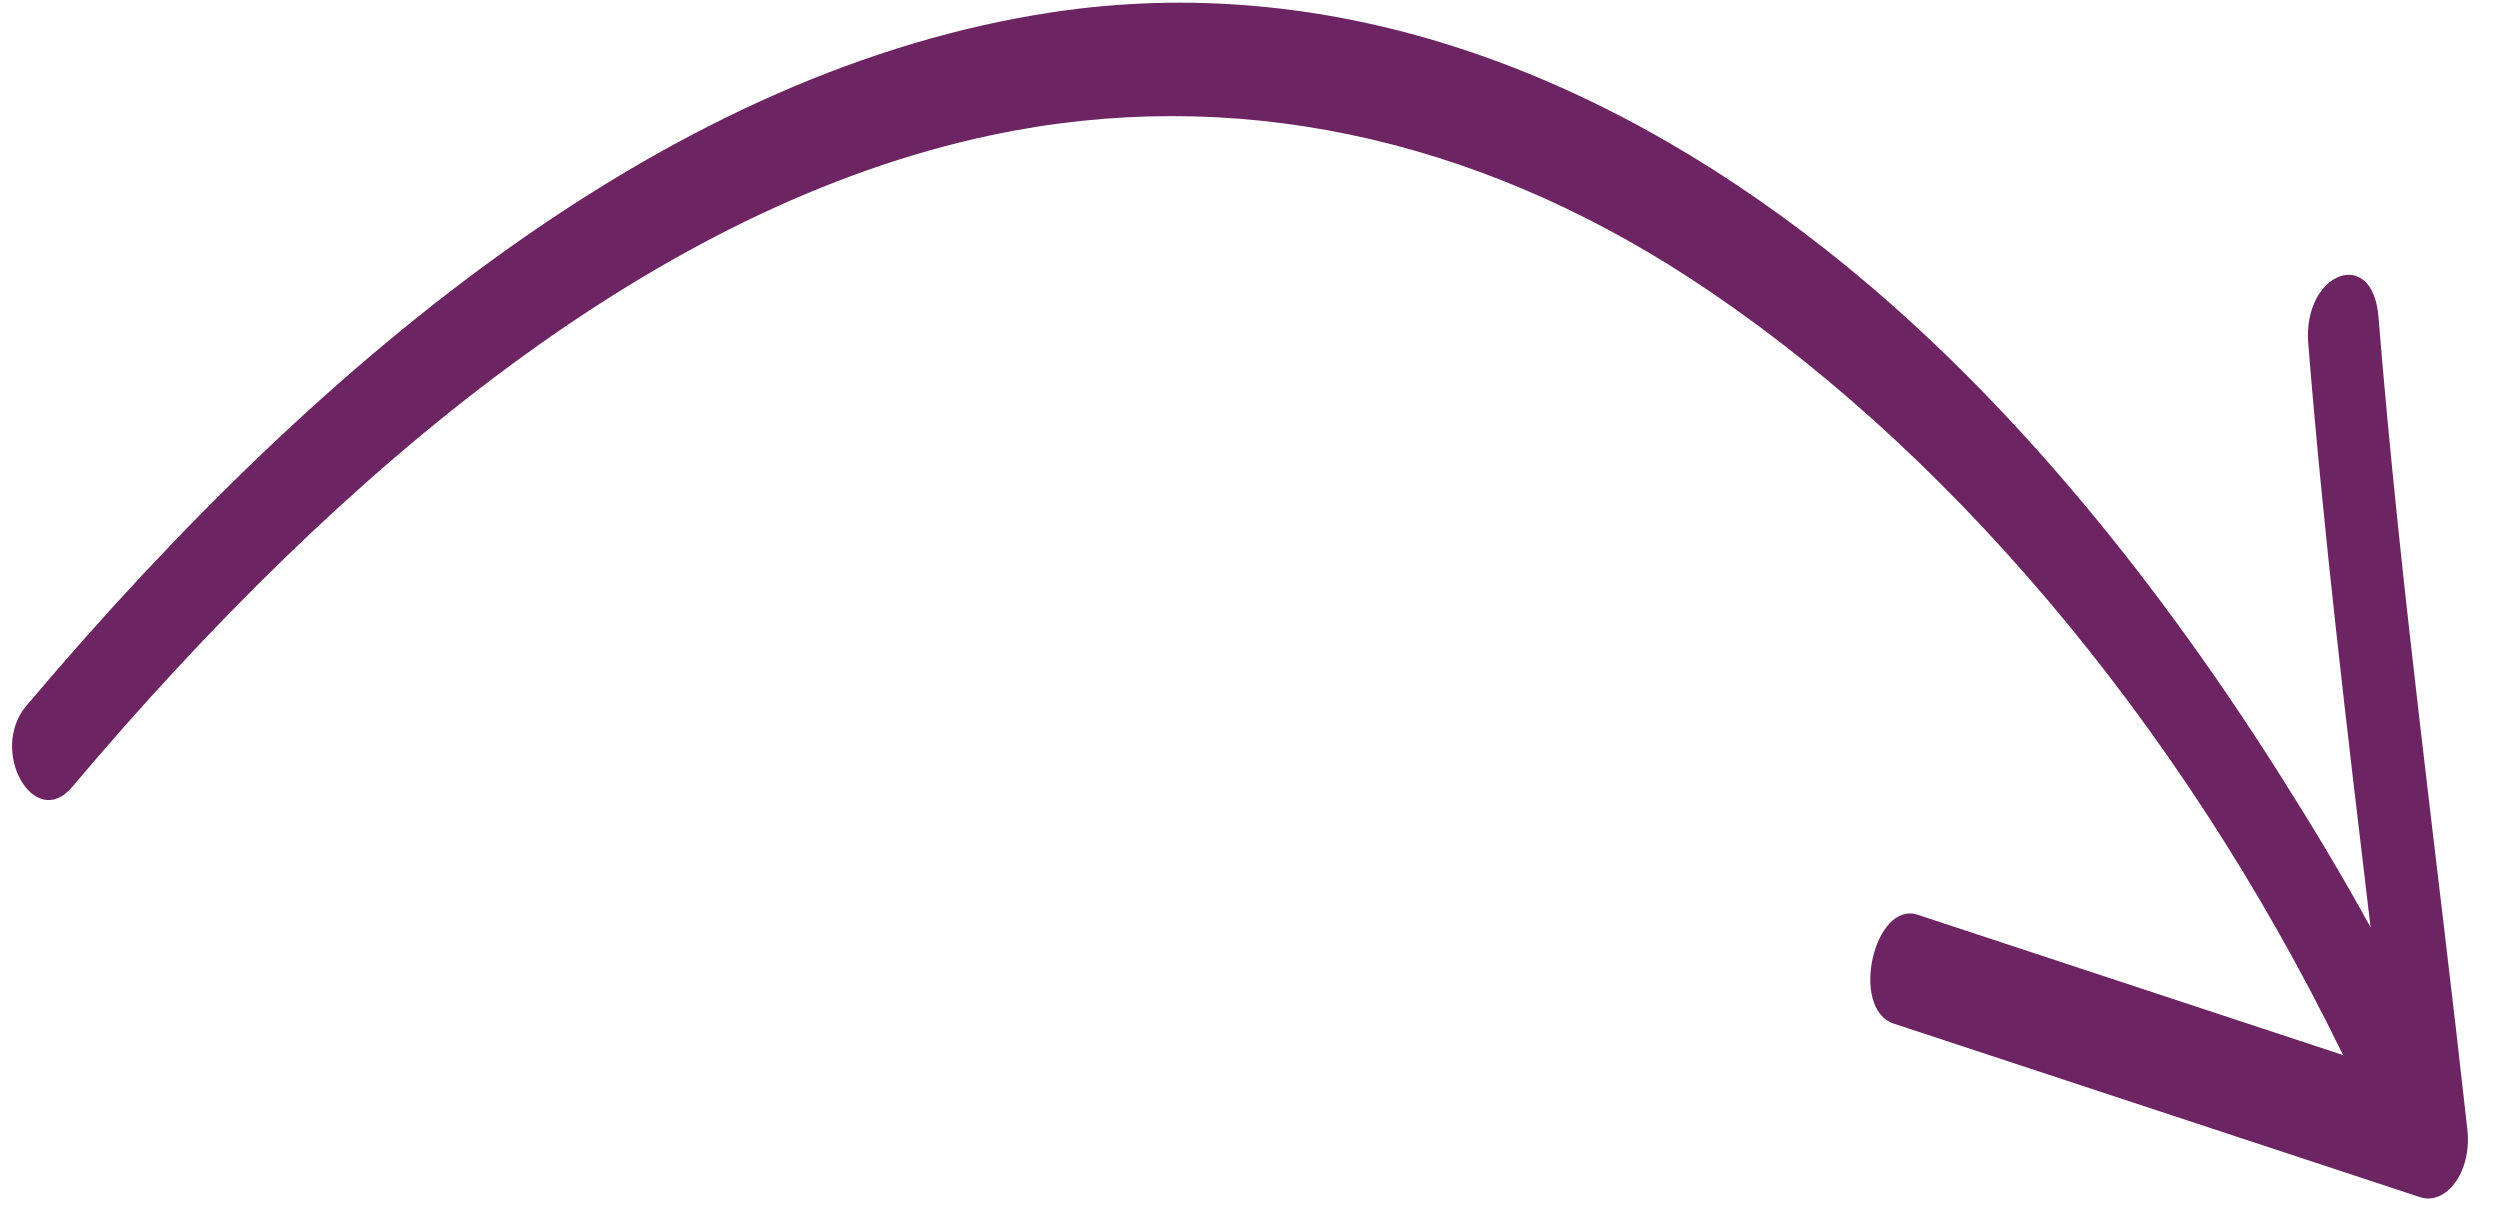
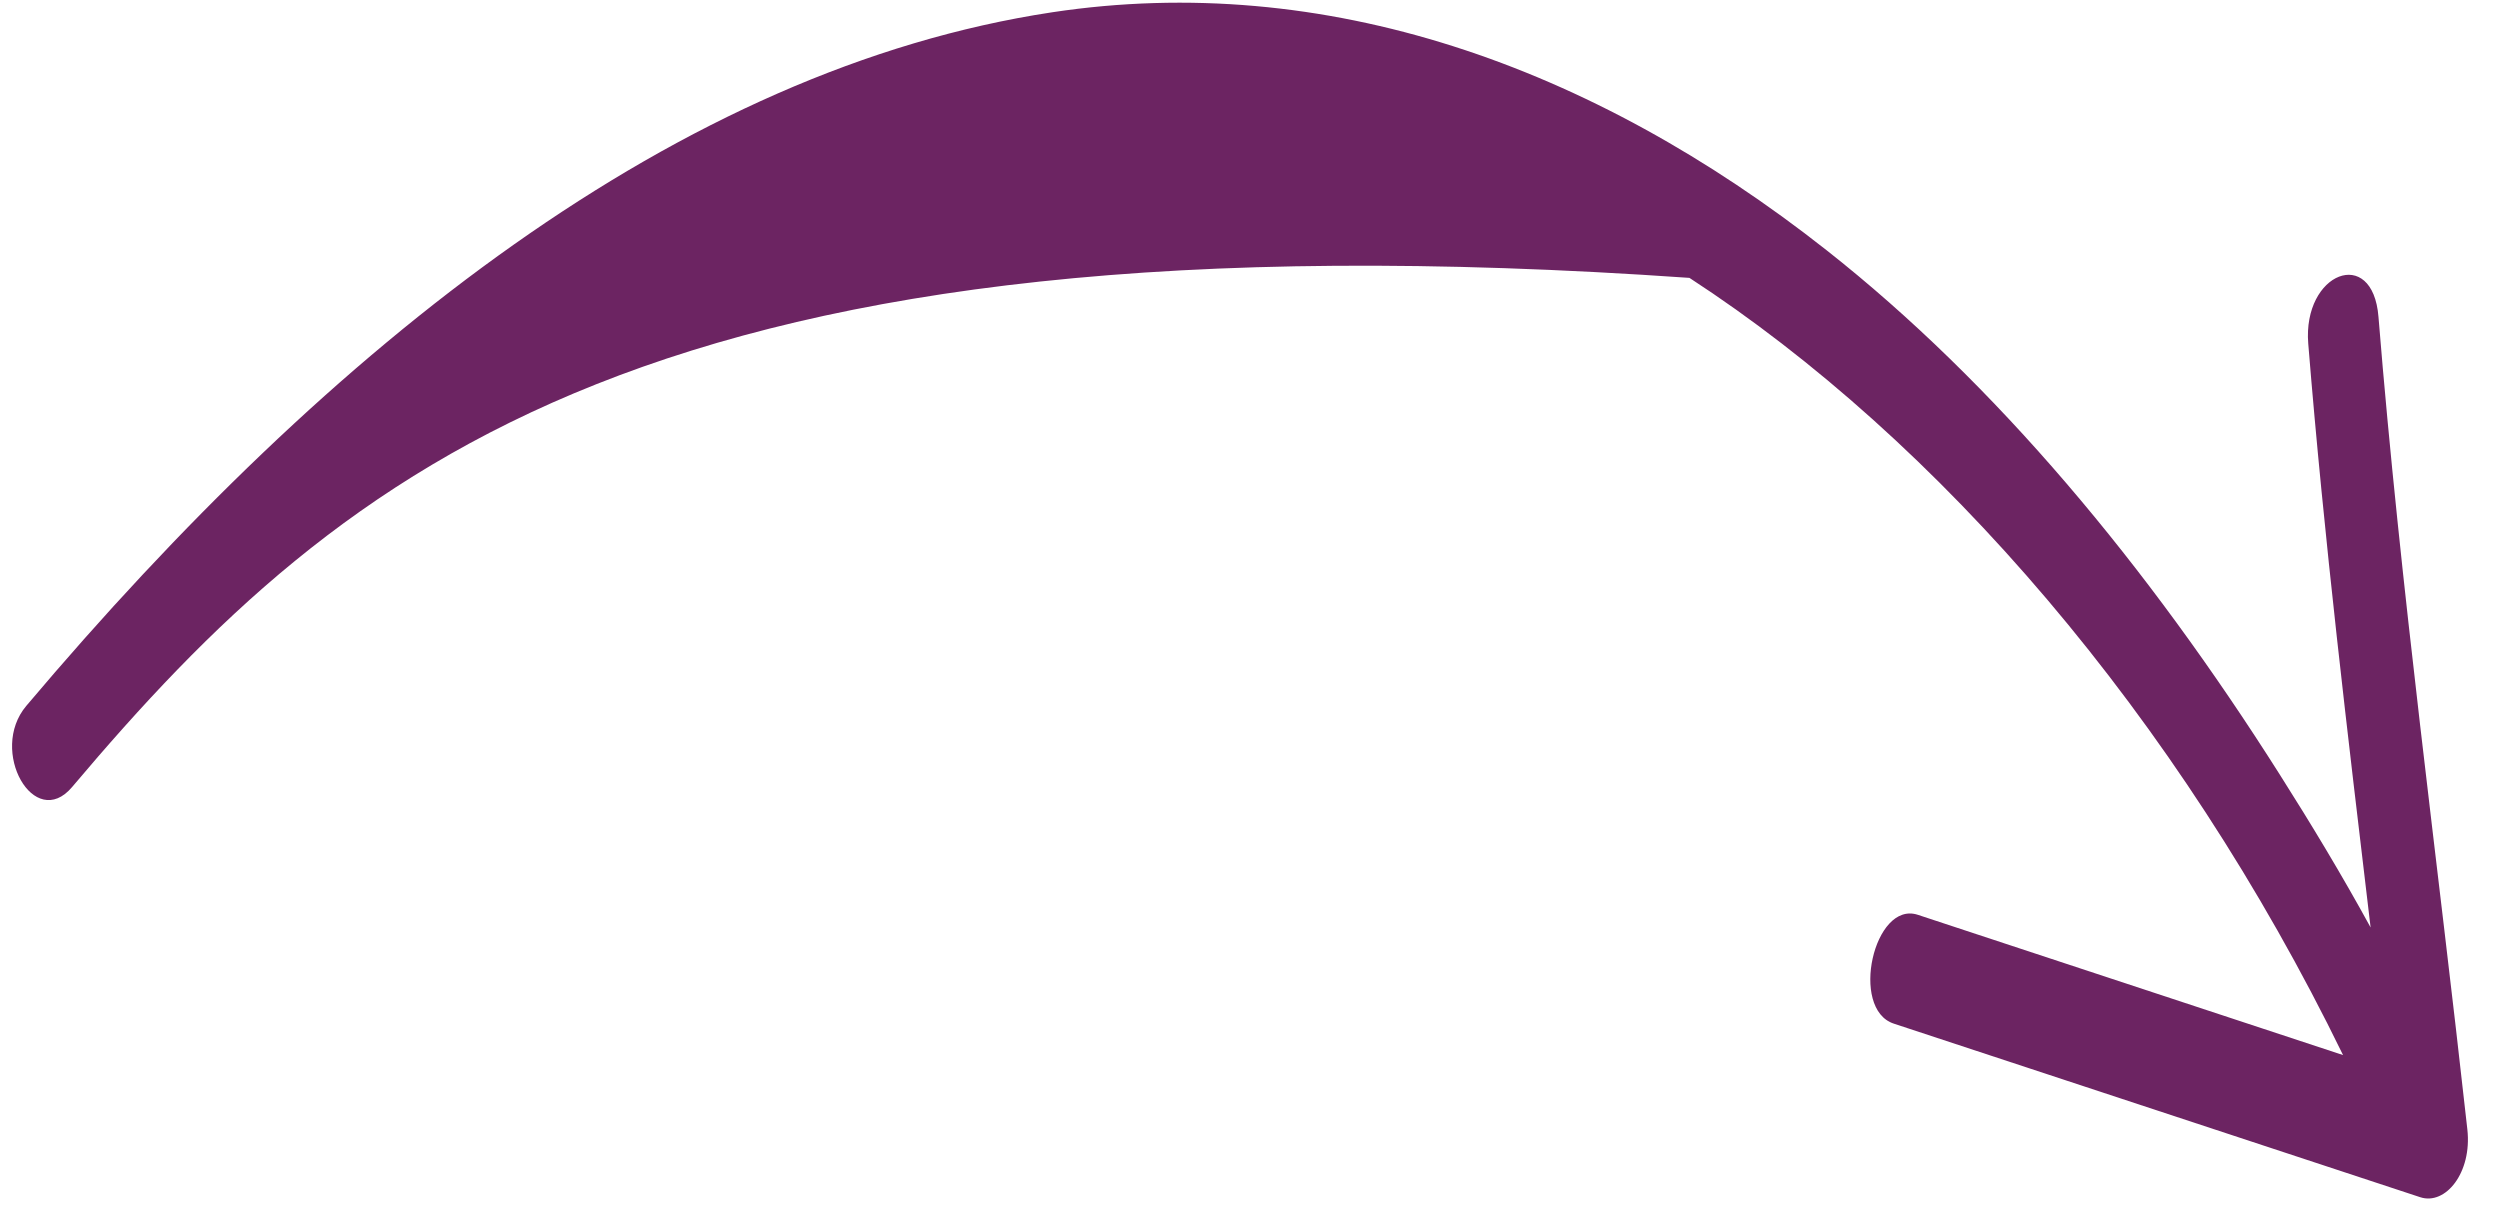
<svg xmlns="http://www.w3.org/2000/svg" width="67" height="33" viewBox="0 0 67 33" fill="none">
-   <path d="M0.704 18.918C8.901 9.212 18.197 1.842 28.205 0.328C35.5 -0.772 42.641 1.734 48.947 6.702C53.475 10.268 57.547 15.15 61.099 20.76C61.931 22.072 62.755 23.435 63.532 24.856C62.915 19.66 62.286 14.457 61.861 9.209C61.707 7.303 63.589 6.57 63.743 8.491C64.335 15.8 65.325 23.031 66.125 30.268C66.255 31.432 65.537 32.308 64.862 32.085C60.16 30.535 55.457 28.985 50.753 27.433C49.564 27.041 50.221 24.13 51.398 24.517C55.197 25.77 58.994 27.022 62.794 28.276C58.353 19.163 51.936 11.781 45.277 7.447C39.462 3.663 33.016 2.256 26.559 3.624C17.639 5.516 9.251 12.424 1.931 21.094C0.921 22.288 -0.314 20.125 0.704 18.918Z" fill="#6C2462" />
+   <path d="M0.704 18.918C8.901 9.212 18.197 1.842 28.205 0.328C35.5 -0.772 42.641 1.734 48.947 6.702C53.475 10.268 57.547 15.15 61.099 20.76C61.931 22.072 62.755 23.435 63.532 24.856C62.915 19.66 62.286 14.457 61.861 9.209C61.707 7.303 63.589 6.57 63.743 8.491C64.335 15.8 65.325 23.031 66.125 30.268C66.255 31.432 65.537 32.308 64.862 32.085C60.16 30.535 55.457 28.985 50.753 27.433C49.564 27.041 50.221 24.13 51.398 24.517C55.197 25.77 58.994 27.022 62.794 28.276C58.353 19.163 51.936 11.781 45.277 7.447C17.639 5.516 9.251 12.424 1.931 21.094C0.921 22.288 -0.314 20.125 0.704 18.918Z" fill="#6C2462" />
</svg>